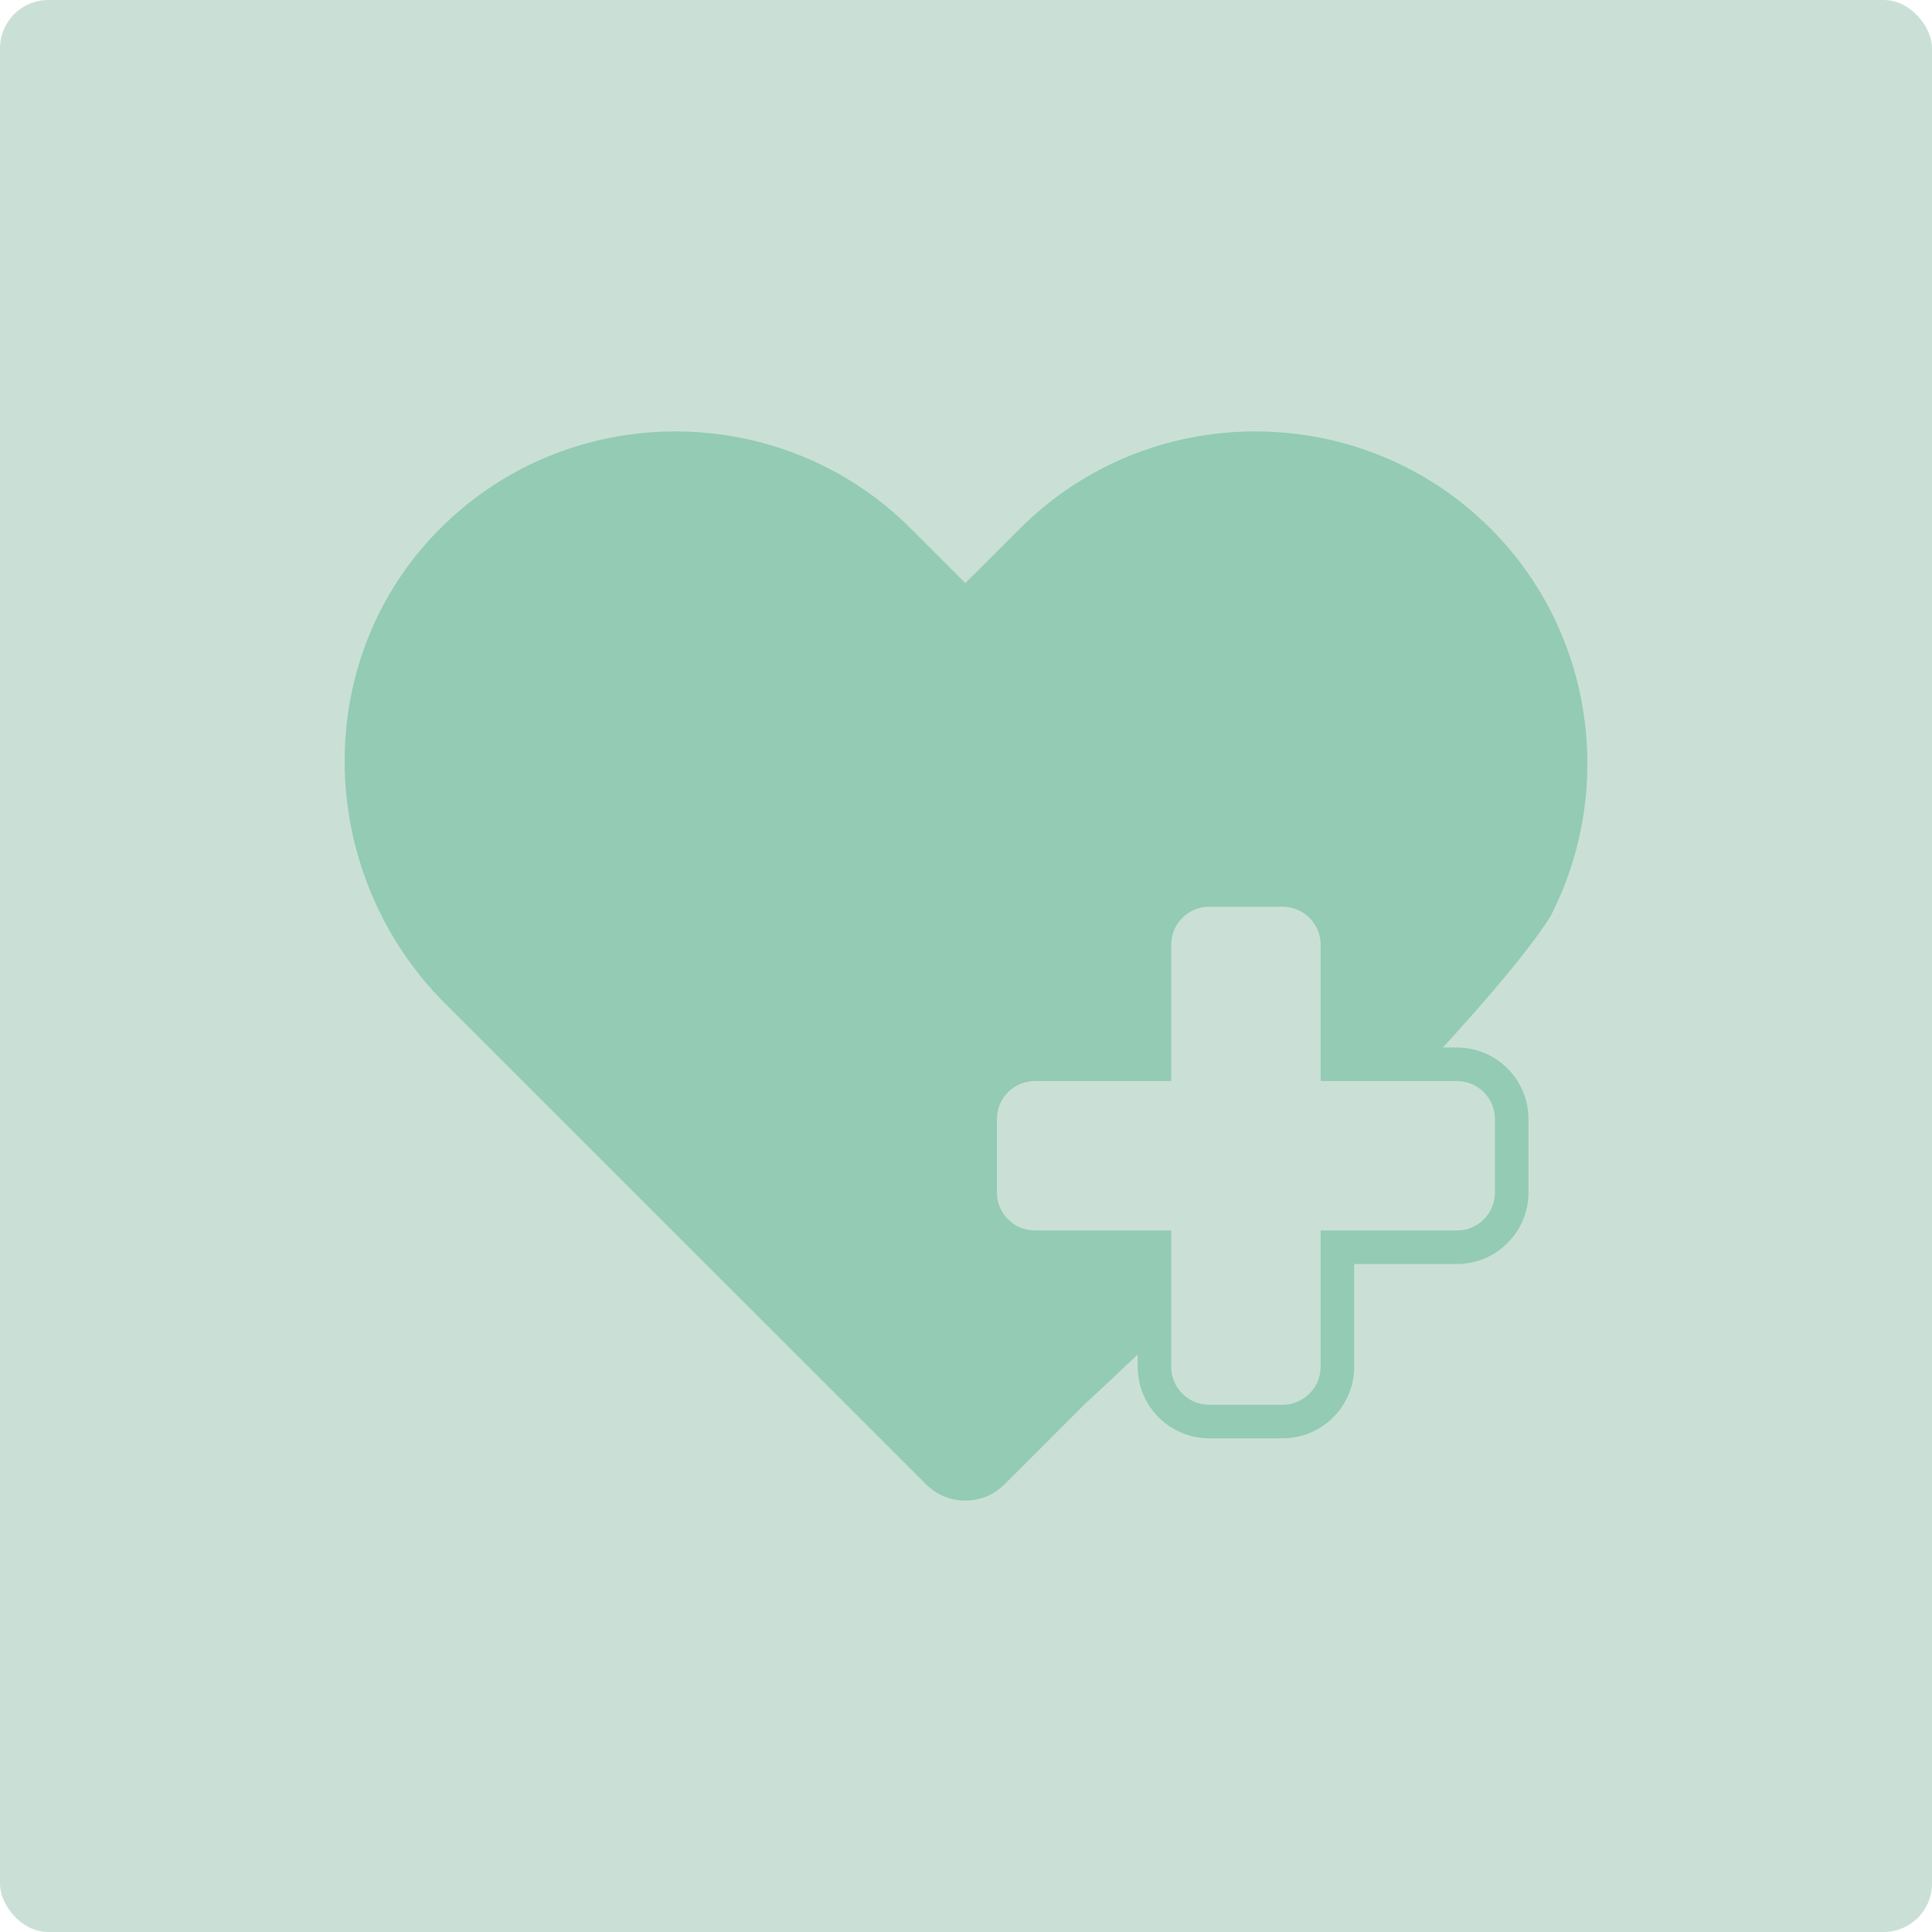
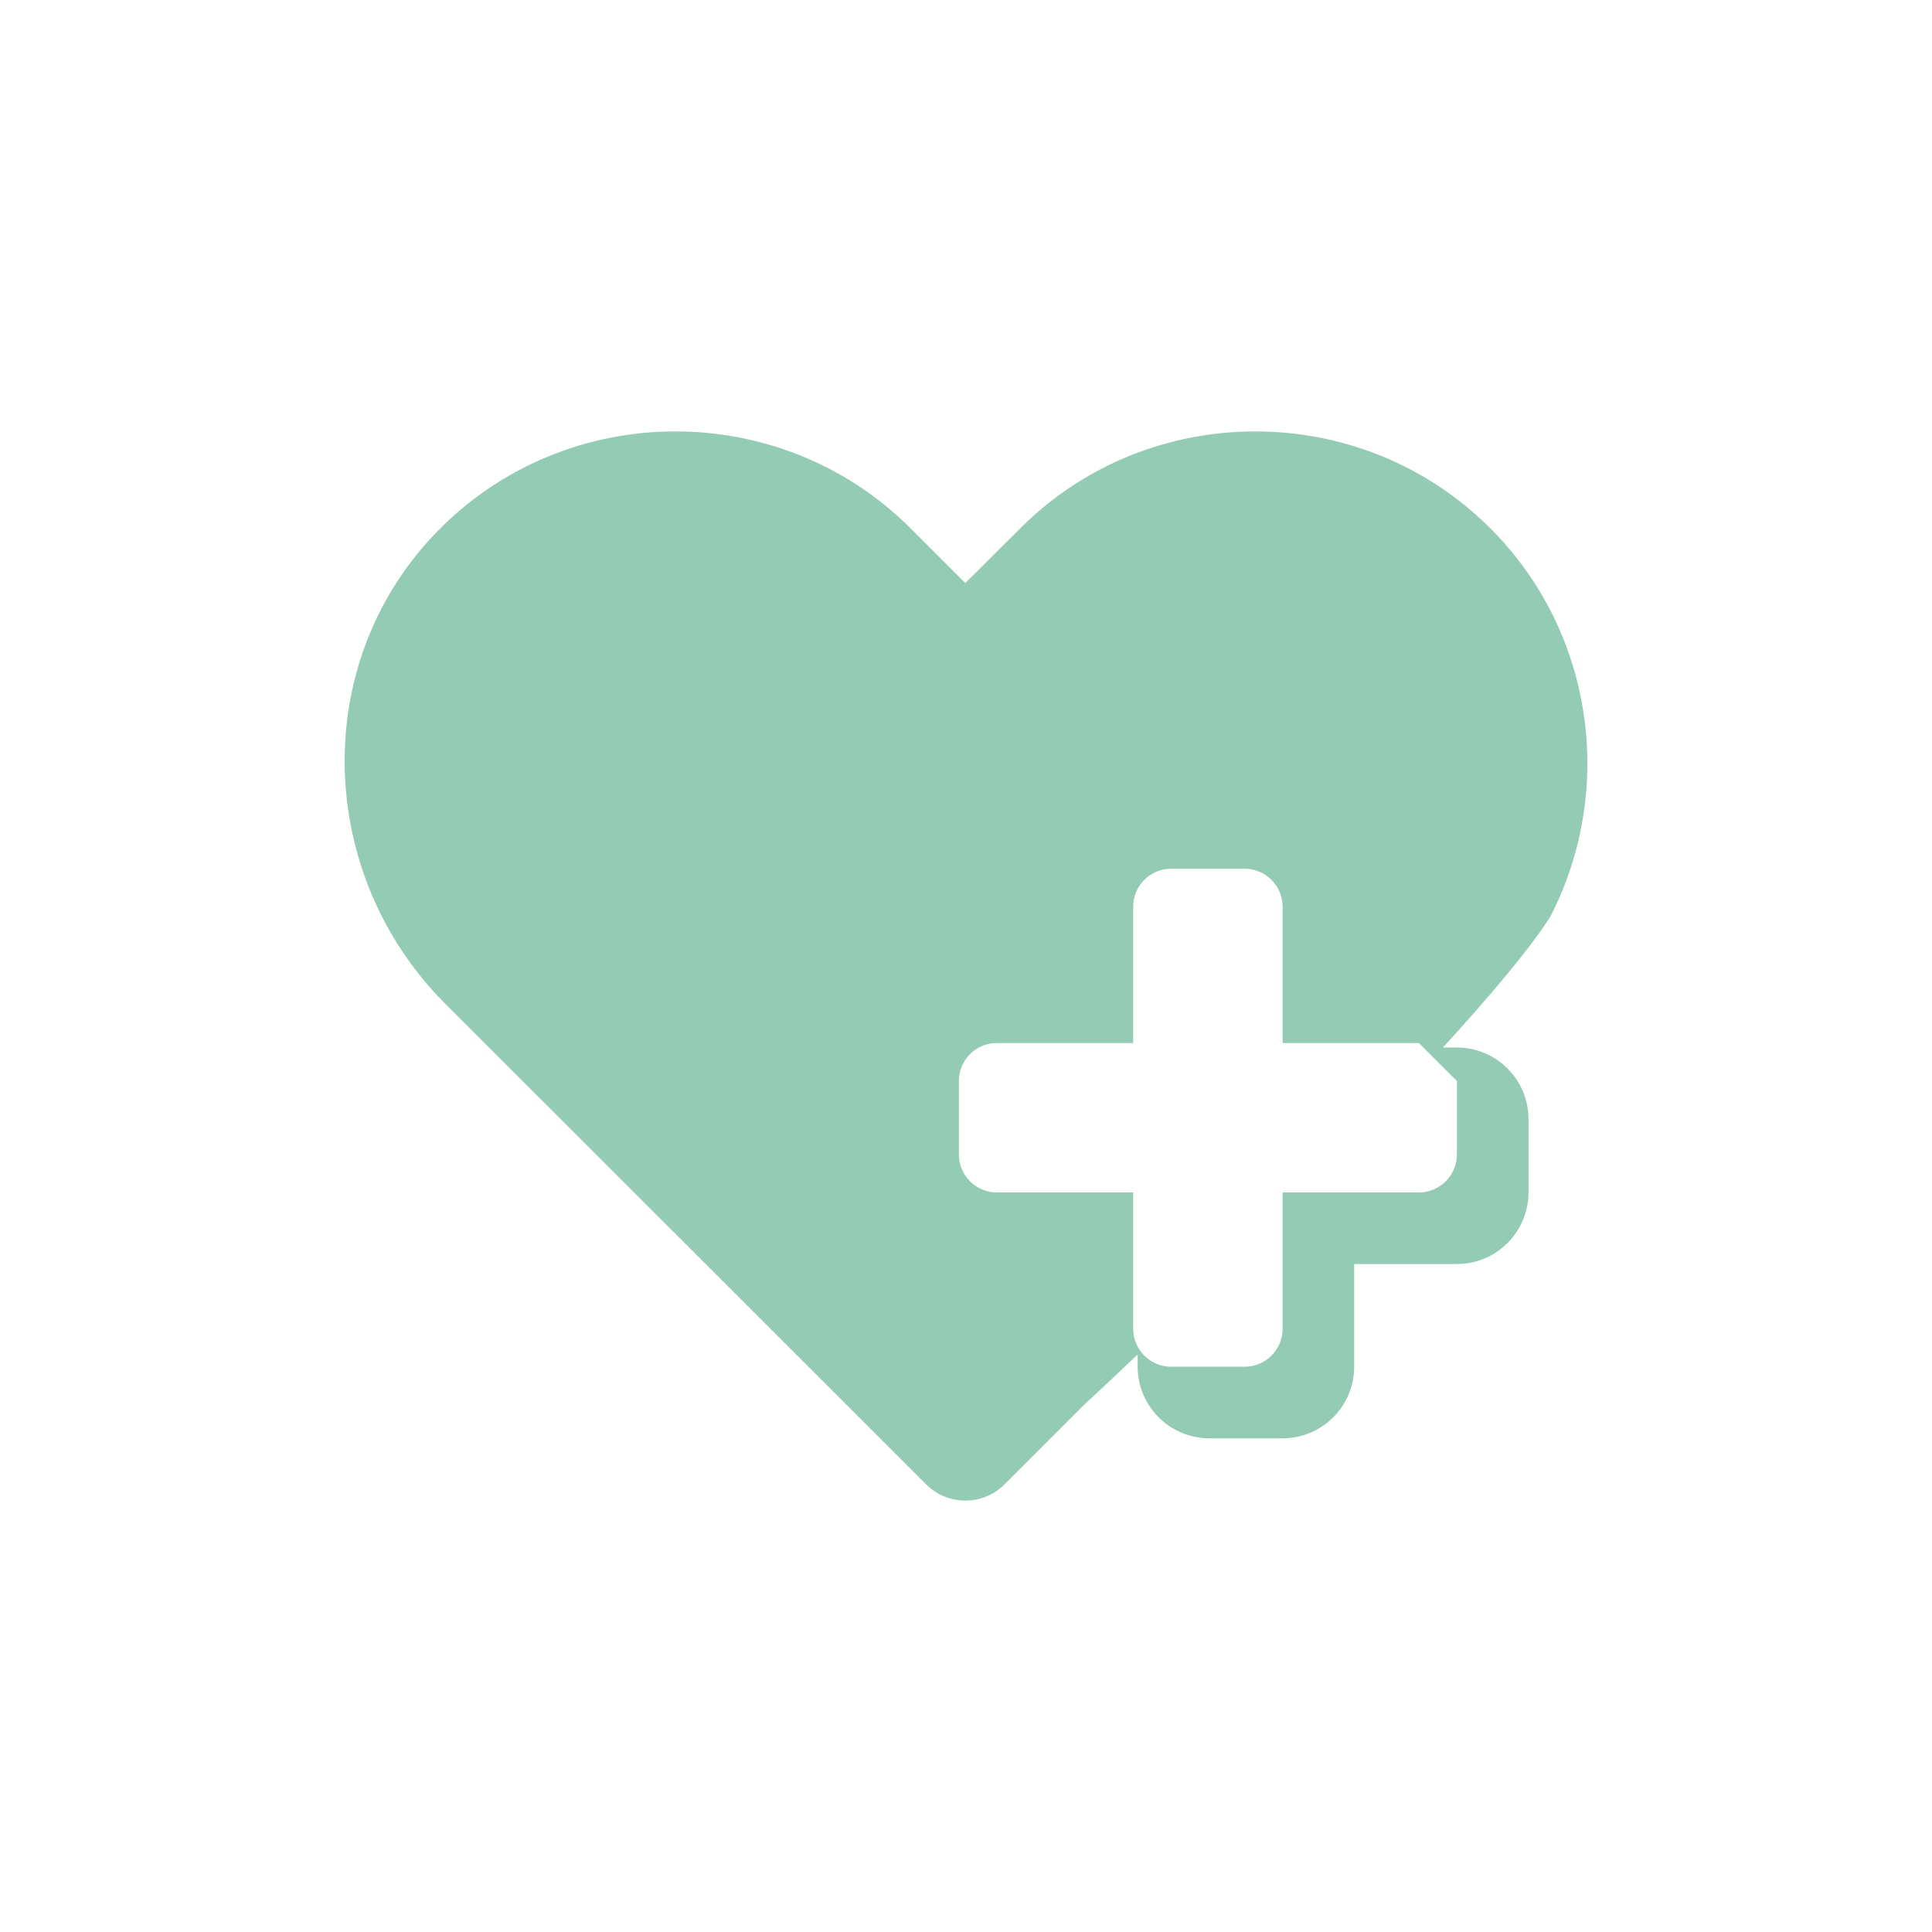
<svg xmlns="http://www.w3.org/2000/svg" id="Laag_2" viewBox="0 0 200 200">
  <defs>
    <style>
      .cls-1 {
        fill: #cae0d6;
      }

      .cls-2 {
        fill: #93cbb5;
      }
    </style>
  </defs>
  <g id="General_x5F_Health">
    <g>
-       <rect class="cls-1" width="200" height="200" rx="5" ry="5" />
-       <path class="cls-2" d="M154.287,54.701c-6.701-6.701-15.51-10.041-24.34-10.041s-17.64,3.34-24.341,10.041l-5.678,5.657-5.657-5.657c-6.701-6.701-15.531-10.041-24.361-10.041-9.081,0-18.161,3.549-24.925,10.646-12.963,13.611-12.191,35.3,1.107,48.598l49.766,49.746c2.255,2.255,5.908,2.255,8.141,0l8.288-8.287c1.601-1.481,3.455-3.218,5.484-5.143v1.266c0,4.085,3.324,7.409,7.409,7.409h7.596c4.085,0,7.409-3.324,7.409-7.409v-10.635h10.635c4.085,0,7.409-3.324,7.409-7.409v-7.595c0-4.085-3.324-7.409-7.409-7.409h-1.45c4.955-5.416,8.992-10.216,11.097-13.51,6.722-12.963,4.655-29.392-6.179-40.227ZM150.819,111.909c2.175,0,3.937,1.763,3.937,3.937v7.595c0,2.175-1.763,3.937-3.937,3.937h-14.107v14.107c0,2.175-1.763,3.937-3.937,3.937h-7.596c-2.175,0-3.937-1.763-3.937-3.937v-14.107h-14.107c-2.175,0-3.937-1.763-3.937-3.937v-7.595c0-2.175,1.763-3.937,3.937-3.937h14.107v-14.107c0-2.175,1.763-3.937,3.937-3.937h7.596c2.175,0,3.937,1.763,3.937,3.937v14.107h14.107Z" />
+       <path class="cls-2" d="M154.287,54.701c-6.701-6.701-15.51-10.041-24.34-10.041s-17.64,3.34-24.341,10.041l-5.678,5.657-5.657-5.657c-6.701-6.701-15.531-10.041-24.361-10.041-9.081,0-18.161,3.549-24.925,10.646-12.963,13.611-12.191,35.3,1.107,48.598l49.766,49.746c2.255,2.255,5.908,2.255,8.141,0l8.288-8.287c1.601-1.481,3.455-3.218,5.484-5.143v1.266c0,4.085,3.324,7.409,7.409,7.409h7.596c4.085,0,7.409-3.324,7.409-7.409v-10.635h10.635c4.085,0,7.409-3.324,7.409-7.409v-7.595c0-4.085-3.324-7.409-7.409-7.409h-1.45c4.955-5.416,8.992-10.216,11.097-13.51,6.722-12.963,4.655-29.392-6.179-40.227ZM150.819,111.909v7.595c0,2.175-1.763,3.937-3.937,3.937h-14.107v14.107c0,2.175-1.763,3.937-3.937,3.937h-7.596c-2.175,0-3.937-1.763-3.937-3.937v-14.107h-14.107c-2.175,0-3.937-1.763-3.937-3.937v-7.595c0-2.175,1.763-3.937,3.937-3.937h14.107v-14.107c0-2.175,1.763-3.937,3.937-3.937h7.596c2.175,0,3.937,1.763,3.937,3.937v14.107h14.107Z" />
    </g>
  </g>
</svg>